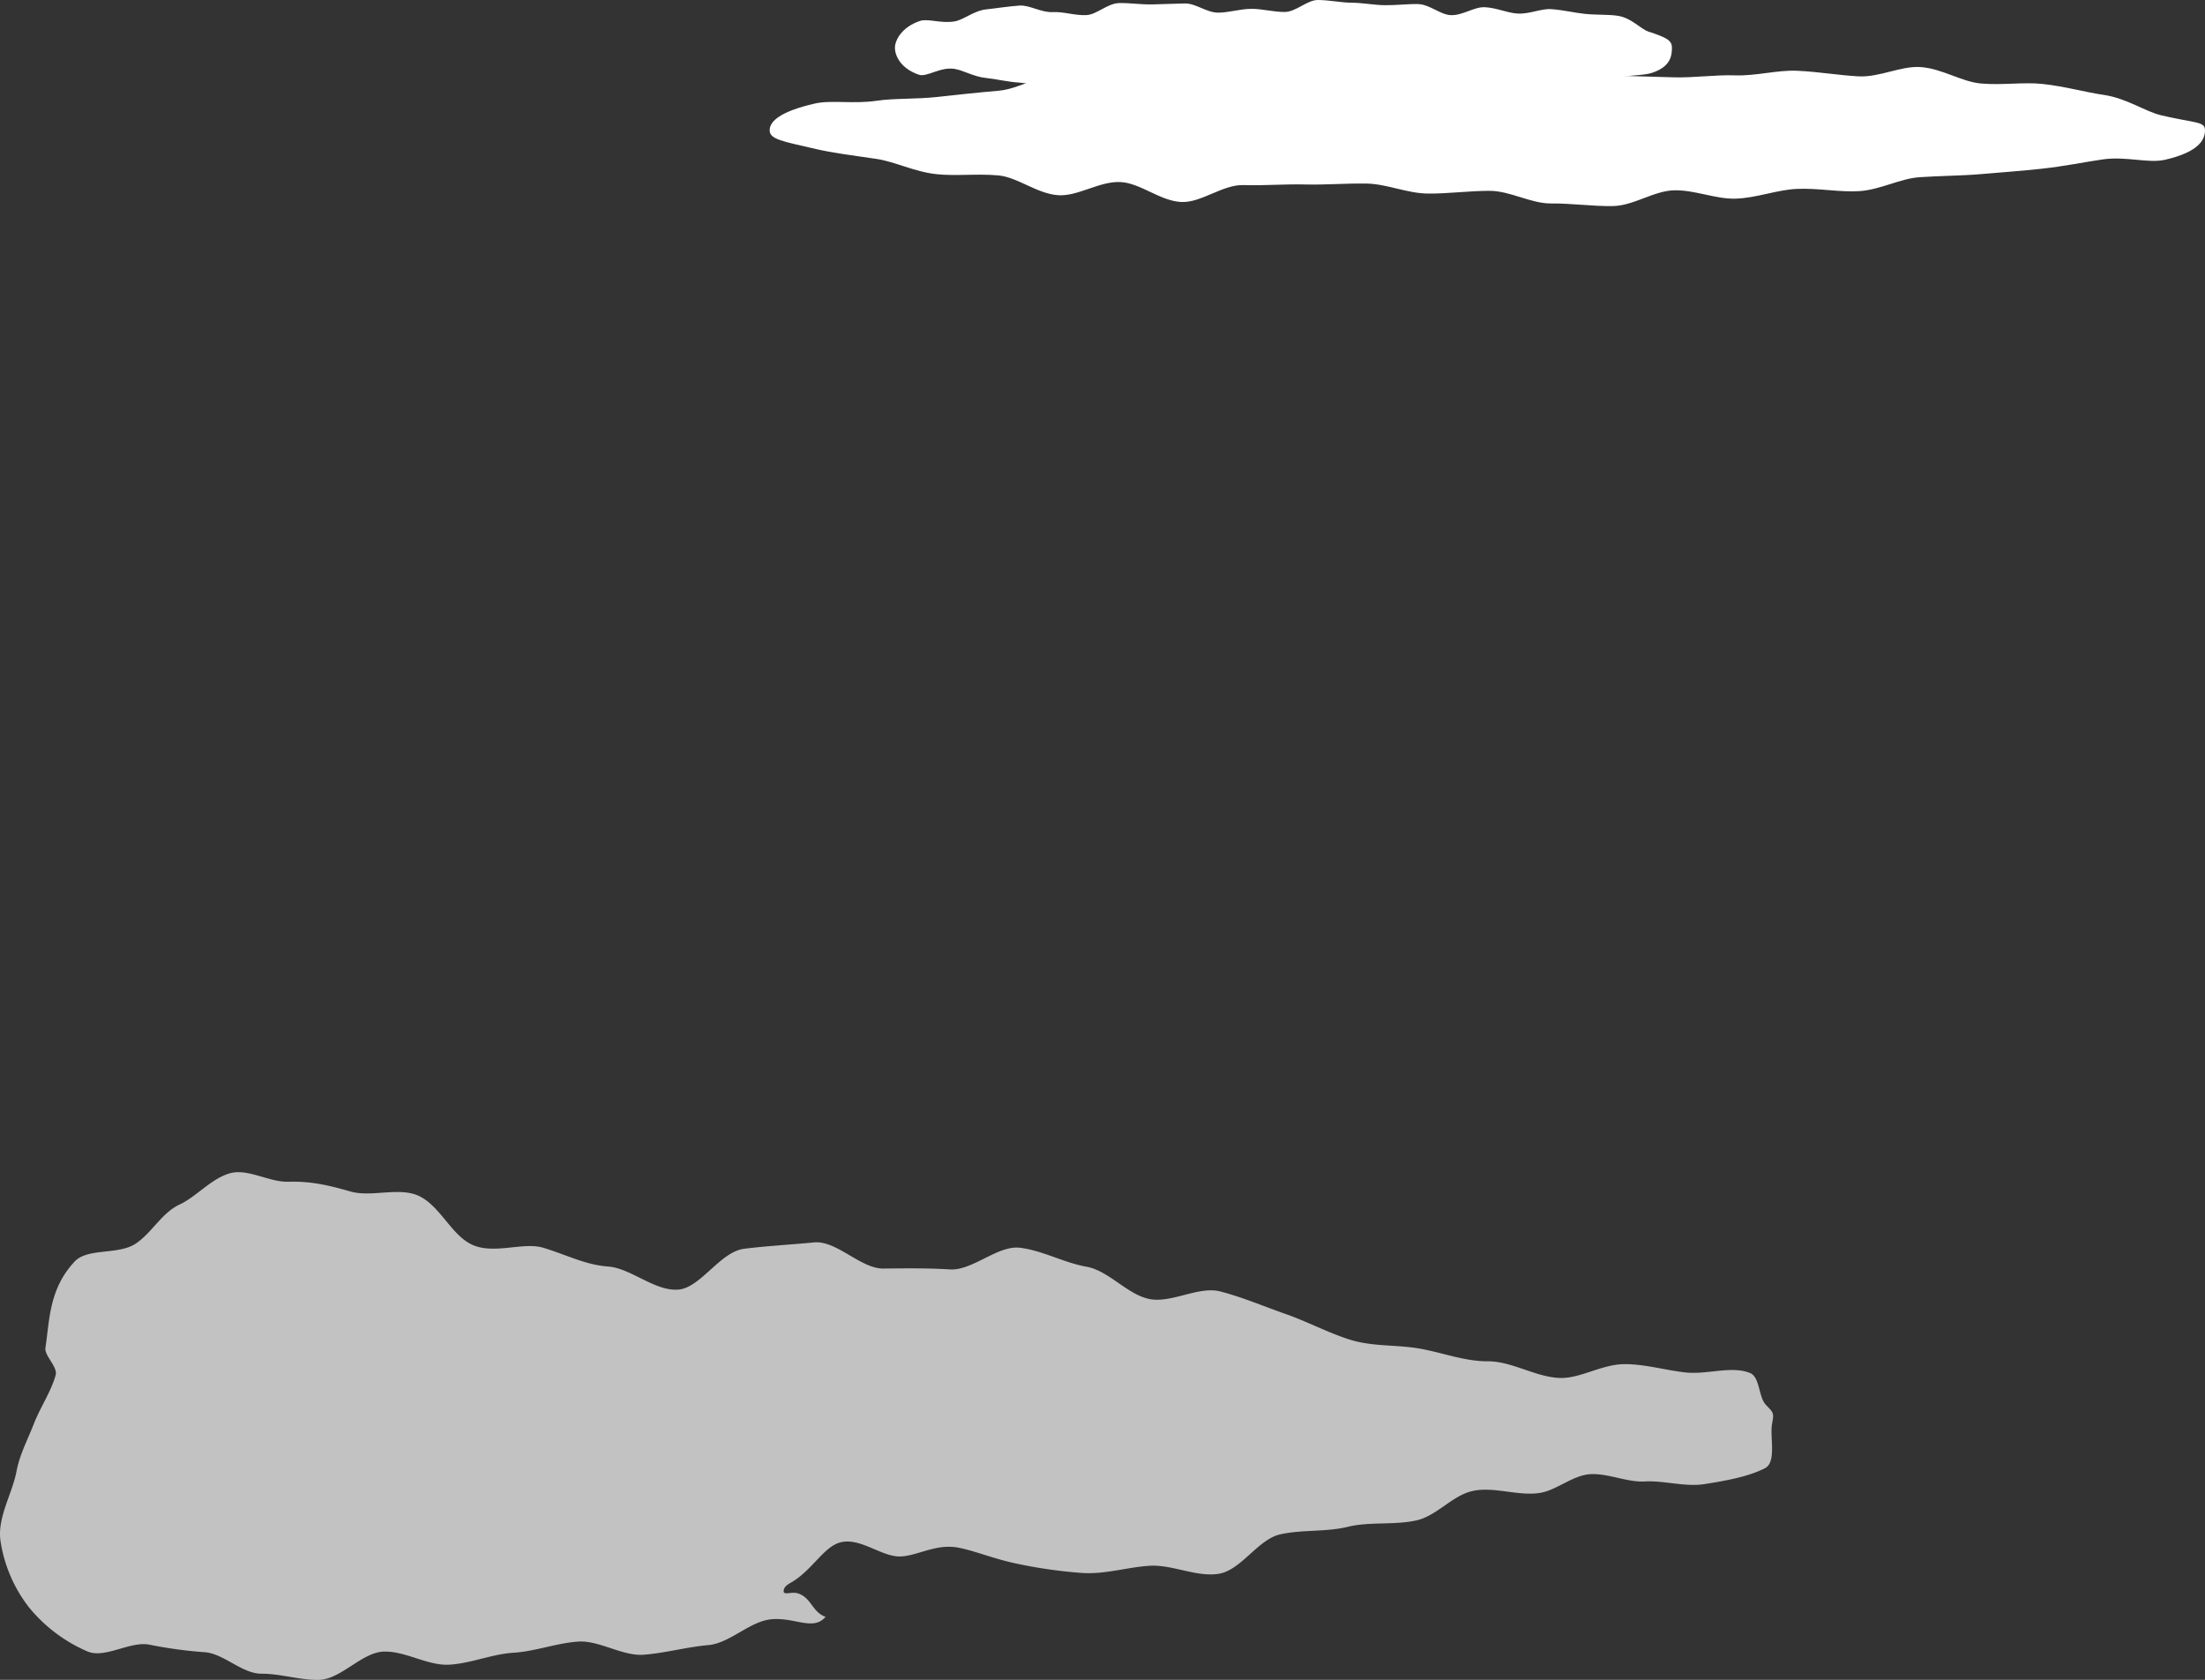
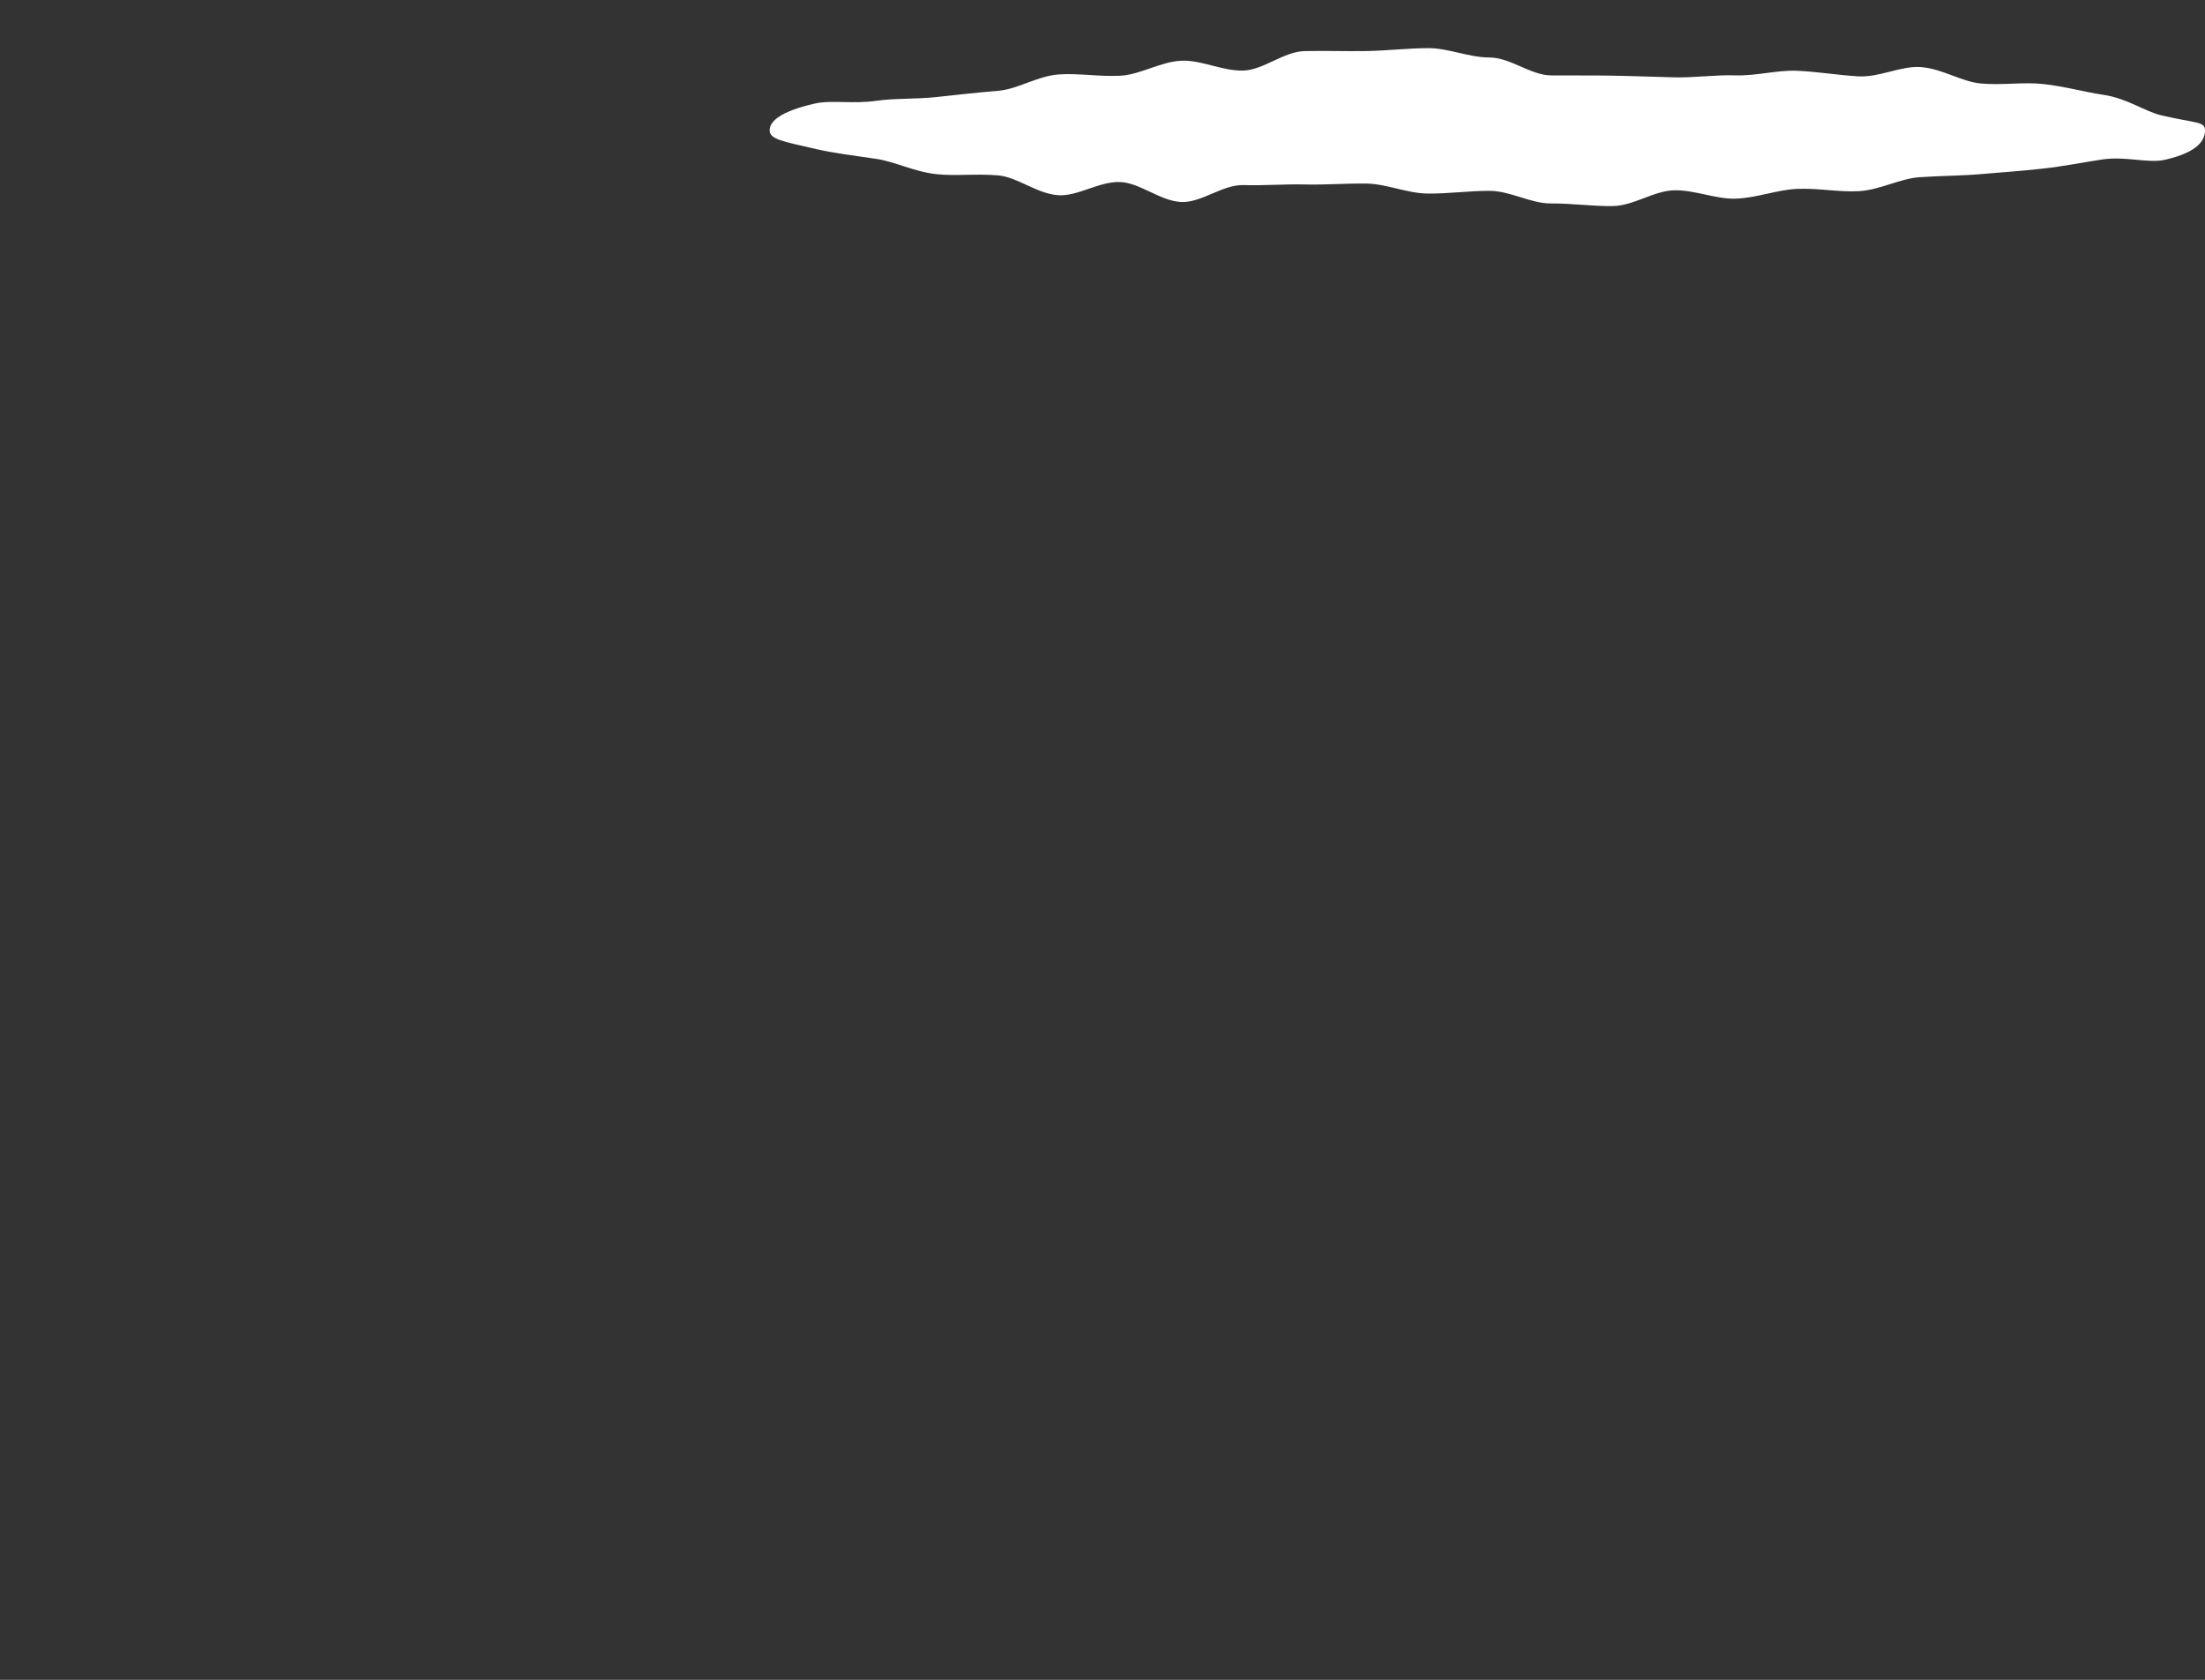
<svg xmlns="http://www.w3.org/2000/svg" width="513.436" height="391.2" viewBox="0 0 513.436 391.2">
  <rect x="0" y="0" width="513.436" height="391.2" fill="#333333" stroke="none" />
  <g id="雲_左" transform="translate(-76.984 -355.24)">
    <path id="パス_7365" data-name="パス 7365" d="M590.42,385.59c0,2.11-1.32,5.02-9.32,6.86-3.88.89-9.07-.88-14.55-.08-4.29.63-8.94,1.6-14.11,2.16-4.45.49-9.19.83-14.23,1.26-4.54.39-9.31.38-14.28.72-4.6.32-9.21,2.98-14.14,3.25-4.63.26-9.47-.75-14.37-.53-4.66.2-9.37,2.11-14.25,2.27-4.68.16-9.53-2.06-14.39-1.94-4.7.11-9.41,3.6-14.26,3.67-4.71.08-9.52-.65-14.36-.61-4.73.04-9.52-2.94-14.35-2.94s-9.6.68-14.32.64c-4.84-.04-9.57-2.25-14.29-2.33-4.85-.08-9.61.33-14.31.21-4.86-.12-9.63.3-14.32.14-4.88-.16-9.83,4.14-14.49,3.94-4.91-.21-9.49-4.38-14.13-4.64-4.93-.27-9.95,3.37-14.55,3.06-4.98-.34-9.48-4.23-14.02-4.62-5.04-.43-9.9.2-14.35-.28-5.17-.56-9.66-2.92-13.95-3.55-5.48-.8-10.11-1.39-13.99-2.28-7.99-1.84-10.89-2.29-10.89-4.39s2.48-4.38,10.48-6.22c3.88-.89,8.91.15,14.39-.65,4.29-.63,9.08-.33,14.25-.9,4.45-.49,9.15-1.01,14.19-1.44,4.54-.39,9.08-3.46,14.05-3.8,4.6-.32,9.44.57,14.37.3,4.63-.26,9.27-3.28,14.18-3.49,4.66-.2,9.55,2.45,14.43,2.29,4.68-.16,9.35-4.41,14.21-4.53,4.7-.11,9.51.07,14.36-.01,4.71-.08,9.51-.65,14.35-.68,4.73-.04,9.53,2.18,14.36,2.18s9.58,4.13,14.31,4.17c4.84.04,9.59-.02,14.31.06,4.85.08,9.6.28,14.3.39,4.86.12,9.64-.62,14.32-.46,4.88.16,9.71-1.27,14.37-1.07,4.91.21,9.64,1.05,14.28,1.3,4.93.27,9.9-2.48,14.5-2.16,4.98.34,9.54,3.44,14.08,3.83,5.04.43,9.93-.38,14.38.11,5.17.56,9.83,1.91,14.12,2.53,5.48.8,9.67,3.9,13.55,4.79C588.32,383.98,590.42,383.48,590.42,385.59Z" fill="#fff" />
-     <path id="パス_7366" data-name="パス 7366" d="M466.29,366.36c0,1.81-.24,4.38-4.6,5.83-1.84.61-4.56.51-7.84,1.03-2.19.35-4.82.02-7.79.32-2.32.23-4.87.53-7.73.73-2.39.16-4.98-.06-7.78.08-2.43.12-4.94,2.1-7.7,2.2-2.45.09-5.06,0-7.79.07-2.47.07-5.11-1.77-7.82-1.72-2.49.05-5.05,2.33-7.75,2.37-2.5.03-5.12-2.66-7.81-2.64-2.51.02-5.1.86-7.78.87-2.52.01-5.11.16-7.79.16-2.65,0-5.22-.78-7.72-.79-2.66-.01-5.25,2.43-7.75,2.41-2.67-.02-5.26.02-7.74-.01-2.68-.03-5.25-1.02-7.72-1.07-2.7-.05-5.24-1.28-7.7-1.34-2.71-.07-5.28-.04-7.72-.12-2.74-.1-5.36.91-7.77.79-2.78-.14-5.31-.89-7.68-1.05-2.84-.19-5.35-.84-7.66-1.07-2.96-.29-5.27-1.79-7.44-2.13-3.26-.52-6.42,1.98-8.24,1.37-4.31-1.46-5.6-4.47-5.6-6.29,0-1.74,1.59-4.83,5.82-6.24,1.85-.62,4.84.63,8.04.11,2.18-.36,4.49-2.5,7.42-2.81,2.3-.24,4.88-.67,7.7-.88,2.37-.17,5.06,1.67,7.83,1.52,2.41-.13,5.01.81,7.73.7,2.43-.09,4.91-2.72,7.61-2.8,2.45-.07,5.04.36,7.72.31,2.47-.05,5.04-.18,7.71-.22,2.48-.03,5.07,2.17,7.73,2.14,2.49-.02,5.05-.88,7.7-.89,2.5-.01,5.07.73,7.71.73,2.66,0,5.26-2.8,7.77-2.79,2.67.01,5.26.61,7.77.63,2.68.02,5.27.55,7.76.58,2.69.04,5.28-.31,7.77-.26,2.71.06,5.23,2.51,7.7,2.58,2.72.08,5.37-1.95,7.82-1.85,2.75.11,5.27,1.35,7.7,1.48,2.78.15,5.45-1.2,7.84-1.03,2.84.21,5.39.85,7.71,1.09,2.95.31,5.61.11,7.81.47,3.21.52,5.2,3.04,7.07,3.66C465.11,364.01,466.29,364.64,466.29,366.36Z" fill="#fff" />
-     <path id="パス_7367" data-name="パス 7367" d="M87.56,669.14c.99-6.61.85-13.72,6.78-20.09,3-3.23,10.06-1.53,14.11-4.11,3.79-2.42,6.1-7.19,10.35-9.19,3.95-1.85,7.26-5.95,11.63-7.25,4.22-1.25,9.14,2.07,13.71,1.94,5.37-.15,9.55.87,14.43,2.27,5,1.43,11.47-1.18,16.1,1.11,4.7,2.32,7.3,8.65,11.77,11.05,5.19,2.78,12.2-.51,17.02.94,5.43,1.63,9.83,4,15.08,4.37,5.36.38,10.89,5.81,16.39,5.38,5.2-.41,9.73-8.81,15.34-9.51,5.11-.64,10.61-.94,16.28-1.48,5.24-.5,10.88,6.15,16.13,6.09s10.29-.12,15.53.2,11.09-5.68,16.3-5.04c5.23.64,10.25,3.49,15.41,4.4,5.2.91,9.44,6.38,14.55,7.5,5.17,1.14,11.56-3.03,16.61-1.74s10.19,3.48,15.29,5.27c5.02,1.76,9.78,4.32,14.83,5.93,5.16,1.64,10.44,1.21,15.62,2,5.64.87,10.91,3.1,16.64,3.08,5.71-.02,11.45,3.89,17.14,3.88,4.58-.01,9.53-3.19,14.57-3.22,4.85-.03,9.61,1.43,14.38,1.94,5.01.53,10.59-1.62,14.92.12,2.34.94,1.96,5.57,3.69,7.4s1.95,1.84,1.47,4.32c-.61,3.12,1.13,9.05-1.71,10.48-4.05,2.05-9.57,2.96-14.06,3.68-4.45.71-9.42-.87-13.9-.62-4,.23-8.26-1.82-12.41-1.71-4.17.12-7.89,3.65-11.84,4.35-5.27.94-11.45-1.8-16.61-.21-4.33,1.33-7.83,5.66-12.34,6.65-5.2,1.14-10.84.24-15.92,1.48-5.16,1.26-10.67.61-15.78,1.77-5.16,1.16-9.07,8.32-14.27,9.17-5.18.85-10.86-2.2-16.15-1.86-5.18.33-10.35,2.03-15.72,1.67a111.563,111.563,0,0,1-15.66-2.27c-5.13-1.11-9.33-2.9-13.17-3.63-5.21-.99-9.58,2.01-13.61,2.06-4.42.06-9.71-4.9-14.43-3.08-3.58,1.38-6.25,6.53-10.93,9.19-.94.53-1.56,1-1.66,1.85-.16,1.26,1.85.1,3.43.67,3.1,1.11,3.21,4.31,6.32,5.43-2.85,3.38-7.17.04-12.67.57-5.02.49-9.59,5.57-14.62,6.01s-9.97,1.84-15,2.24-10.36-3.41-15.39-3.05-9.94,2.28-14.98,2.59-9.96,2.51-15,2.78-10.24-3.25-15.28-3.04-9.85,6.38-14.89,6.56c-4.43.15-9.03-1.43-13.53-1.42s-8.76-4.68-13.18-5a102.023,102.023,0,0,1-12.89-1.76c-4.47-.89-10.3,3.28-14.38,1.6a35.913,35.913,0,0,1-13.61-10.22,33.221,33.221,0,0,1-6.7-15.61c-.76-5.38,2.77-10.98,3.74-16.14.74-3.95,2.59-7.34,4.06-11.12s4.01-7.46,5.06-11.32C90.45,673.58,87.29,670.92,87.56,669.14Z" fill="#fff" opacity="0.7" />
  </g>
</svg>